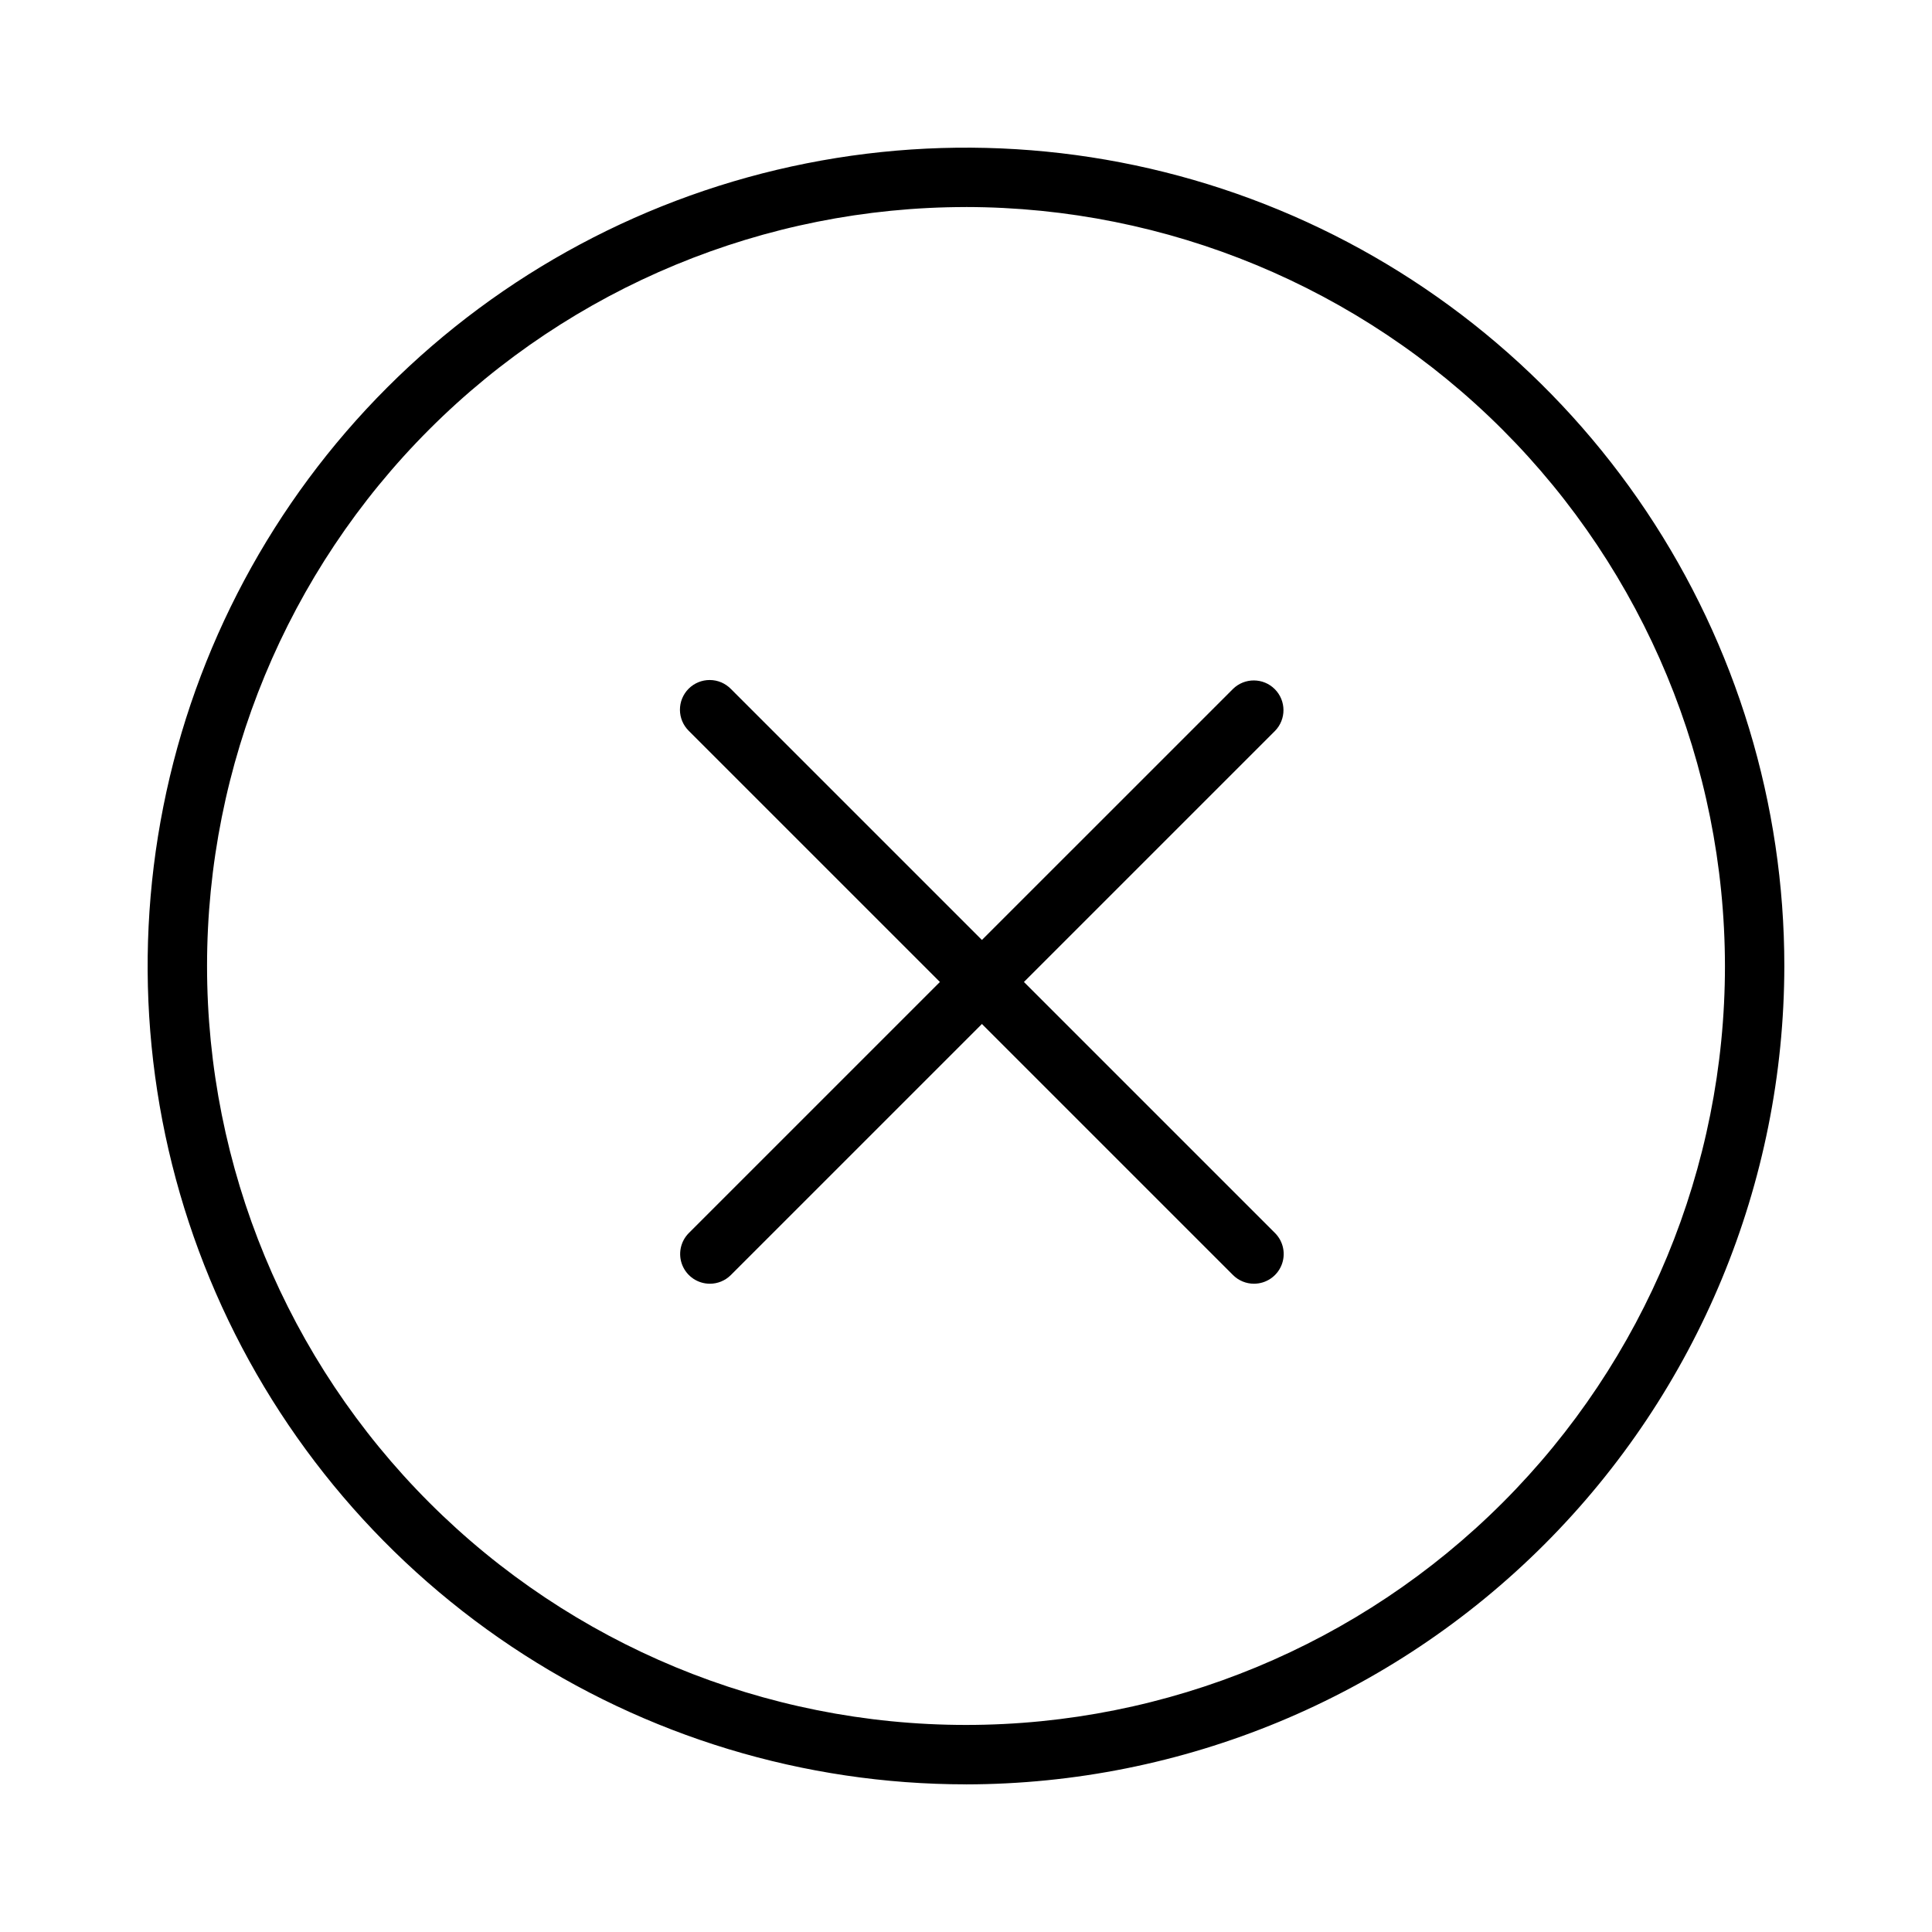
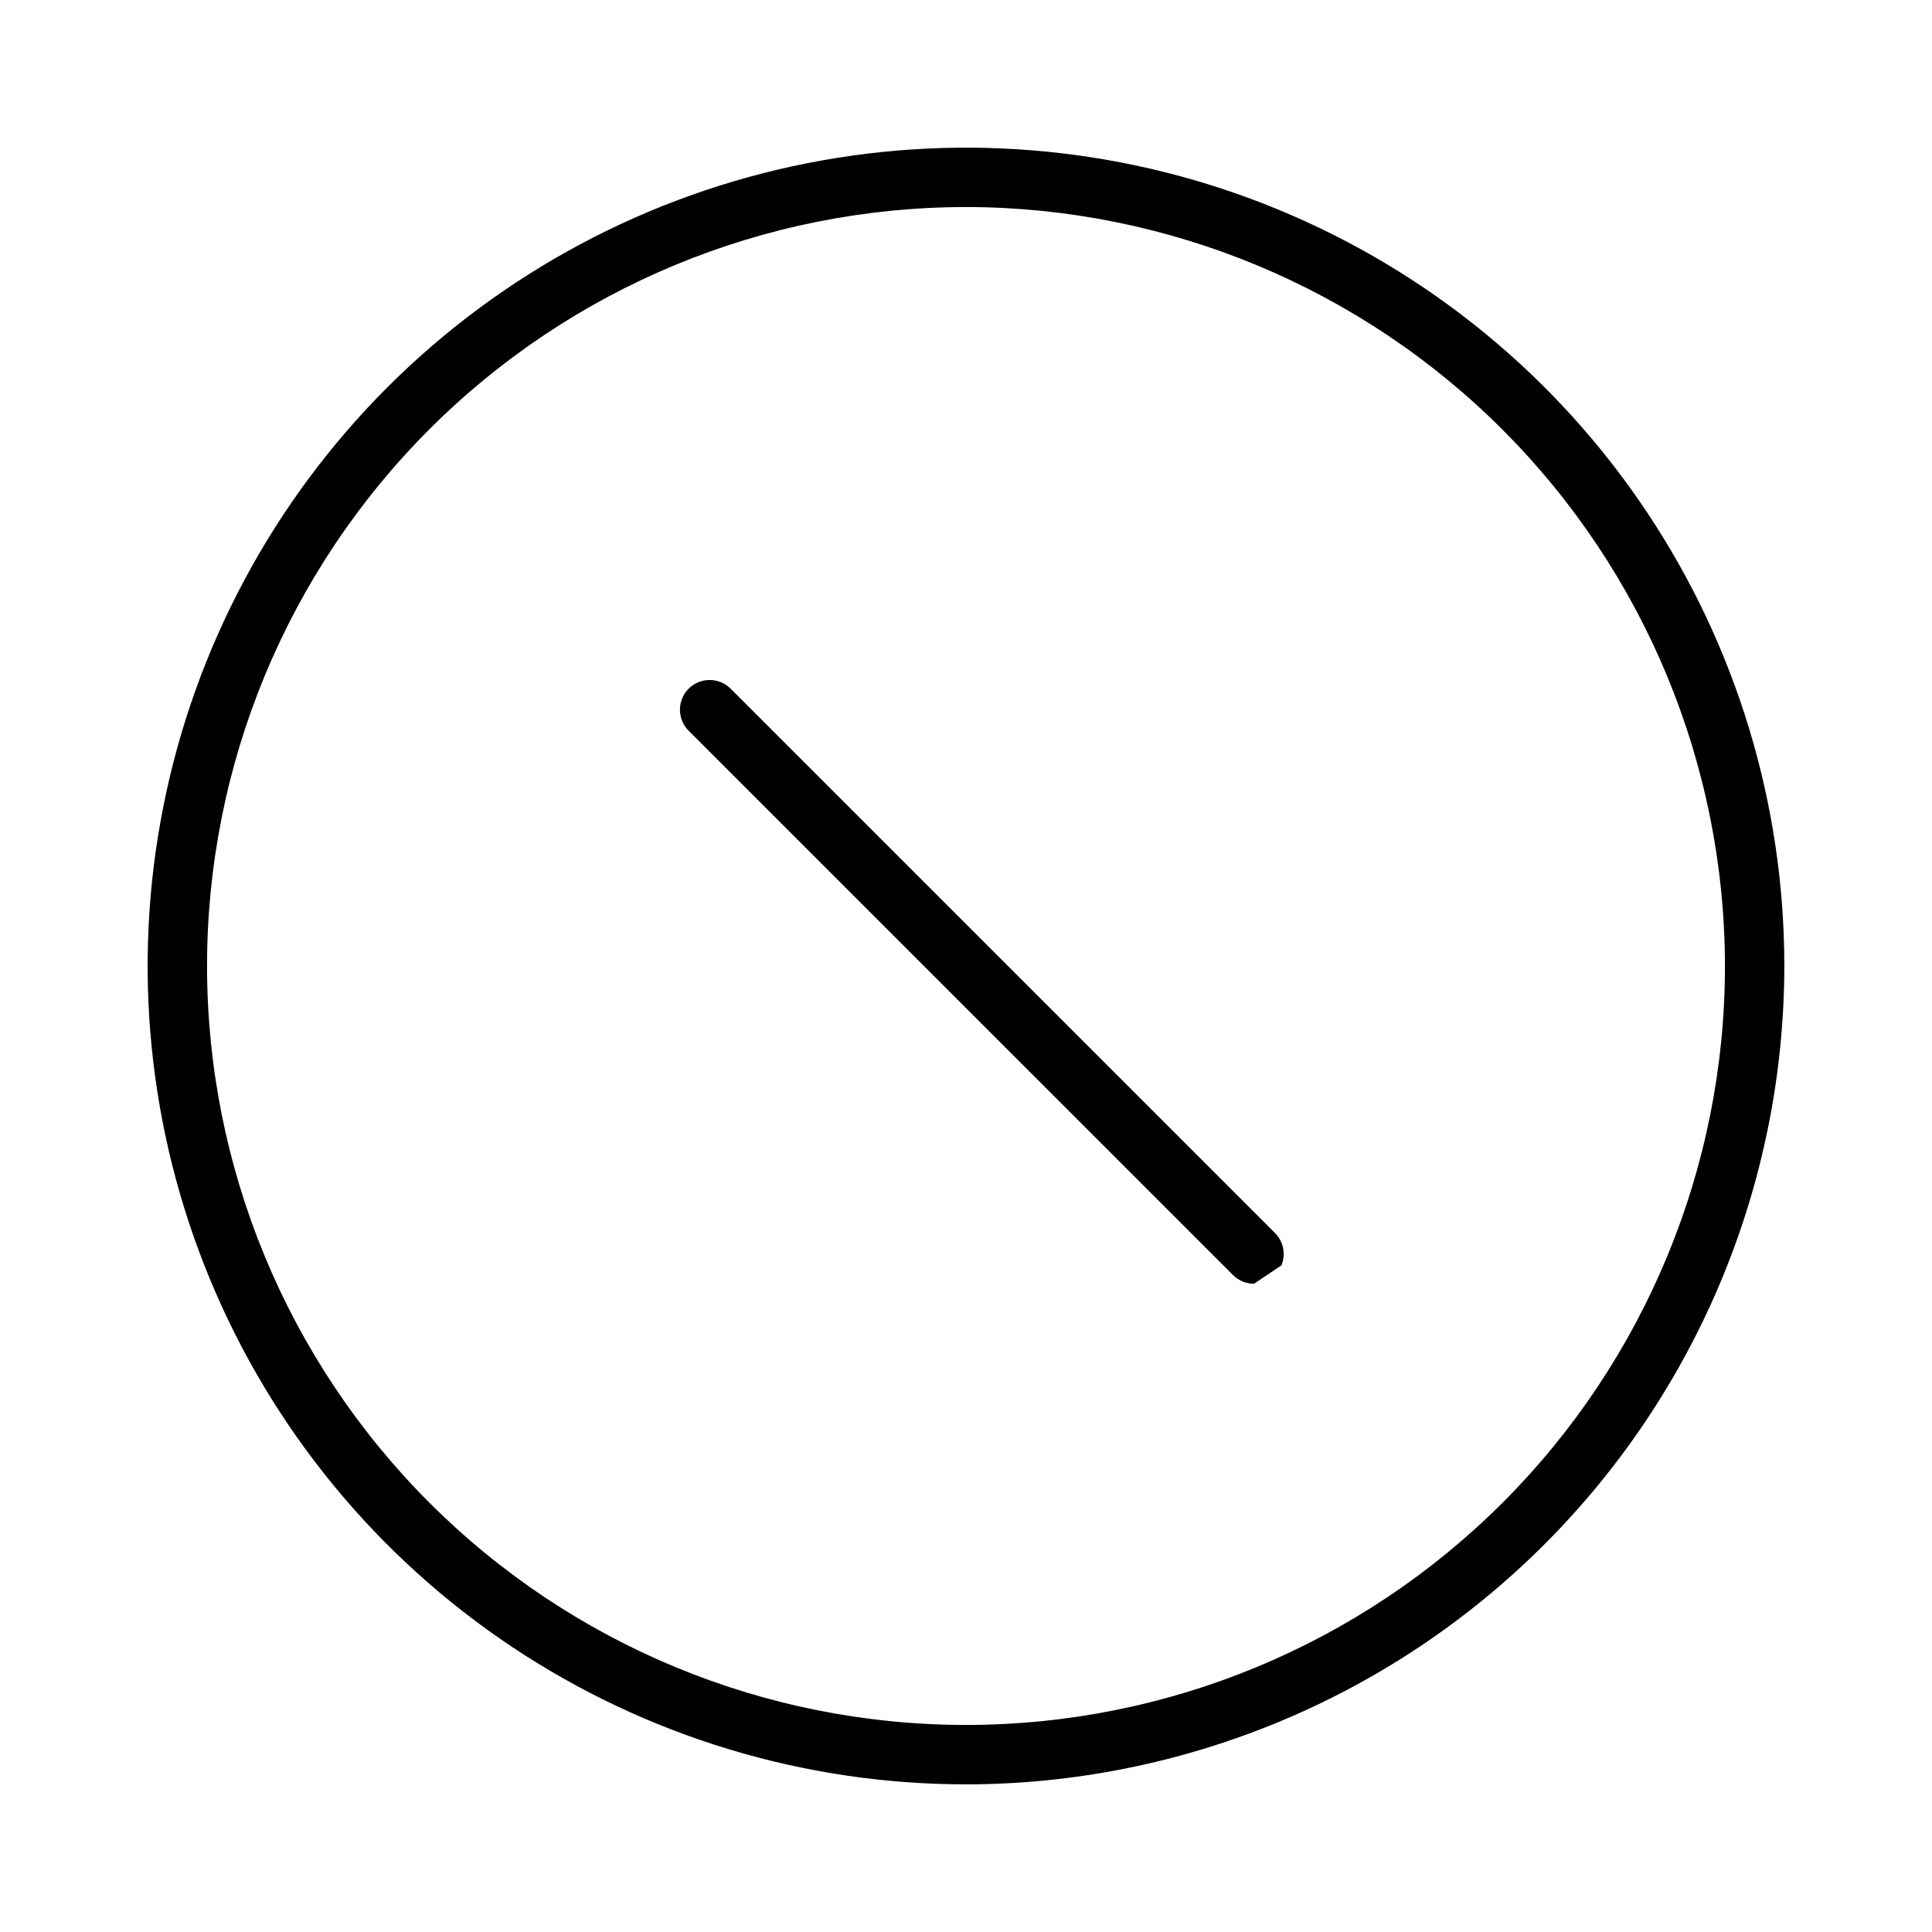
<svg xmlns="http://www.w3.org/2000/svg" fill="#000000" width="800px" height="800px" version="1.1" viewBox="144 144 512 512">
  <g>
    <path d="m400 616.87c-42.891 0-84.824-12.719-120.49-36.551-35.664-23.828-63.461-57.699-79.875-97.328-16.414-39.629-20.711-83.234-12.34-125.3 8.367-42.066 29.023-80.711 59.352-111.04 30.332-30.328 68.973-50.984 111.04-59.352 42.07-8.367 85.676-4.074 125.3 12.34 39.629 16.414 73.496 44.215 97.328 79.879 23.832 35.664 36.551 77.594 36.551 120.49-0.066 57.496-22.934 112.62-63.594 153.28-40.656 40.656-95.781 63.527-153.28 63.59zm0-418c-53.34 0-104.5 21.188-142.22 58.906s-58.91 88.879-58.91 142.22c0 53.34 21.191 104.5 58.91 142.22s88.875 58.91 142.22 58.91 104.5-21.191 142.22-58.91 58.91-88.879 58.91-142.22c-0.059-53.324-21.27-104.45-58.973-142.16-37.707-37.707-88.832-58.914-142.16-58.973z" />
-     <path d="m332.12 484.2c-3.184 0-6.055-1.918-7.273-4.859s-0.543-6.328 1.707-8.578l144.2-144.19c3.082-3.019 8.023-2.996 11.074 0.055 3.051 3.055 3.078 7.996 0.055 11.078l-144.2 144.19c-1.473 1.477-3.477 2.309-5.562 2.305z" />
-     <path d="m476.32 484.2c-2.09 0.004-4.094-0.828-5.566-2.305l-144.2-144.19c-1.5-1.473-2.352-3.481-2.363-5.582-0.008-2.102 0.82-4.121 2.305-5.606 1.488-1.488 3.508-2.316 5.606-2.305 2.102 0.008 4.113 0.859 5.582 2.359l144.2 144.19c2.254 2.254 2.926 5.637 1.707 8.578s-4.086 4.859-7.269 4.859z" />
+     <path d="m476.32 484.2c-2.09 0.004-4.094-0.828-5.566-2.305l-144.2-144.19c-1.5-1.473-2.352-3.481-2.363-5.582-0.008-2.102 0.82-4.121 2.305-5.606 1.488-1.488 3.508-2.316 5.606-2.305 2.102 0.008 4.113 0.859 5.582 2.359l144.2 144.19c2.254 2.254 2.926 5.637 1.707 8.578z" />
  </g>
</svg>